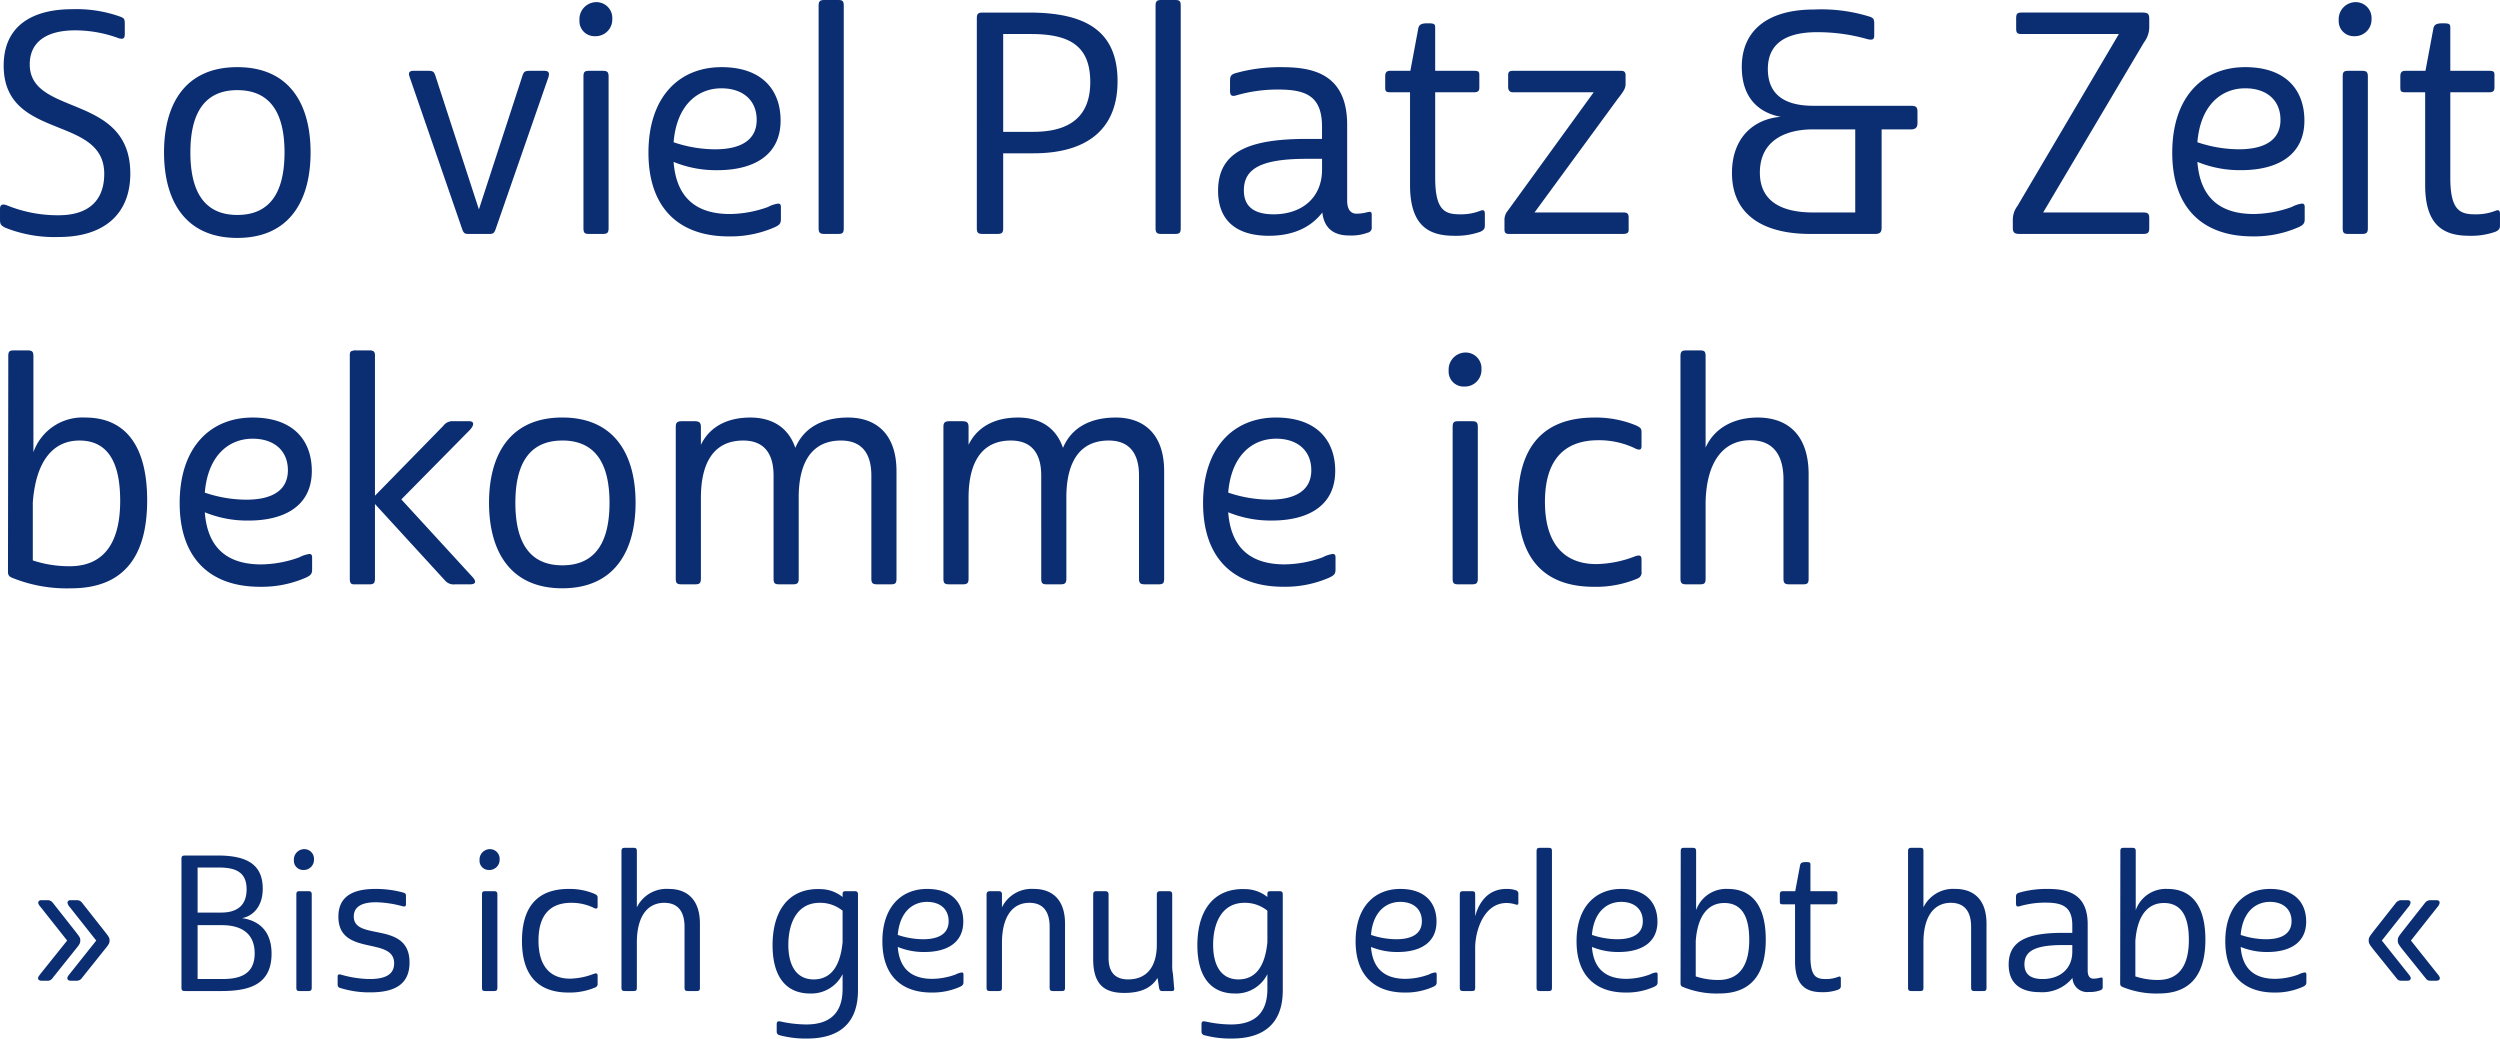
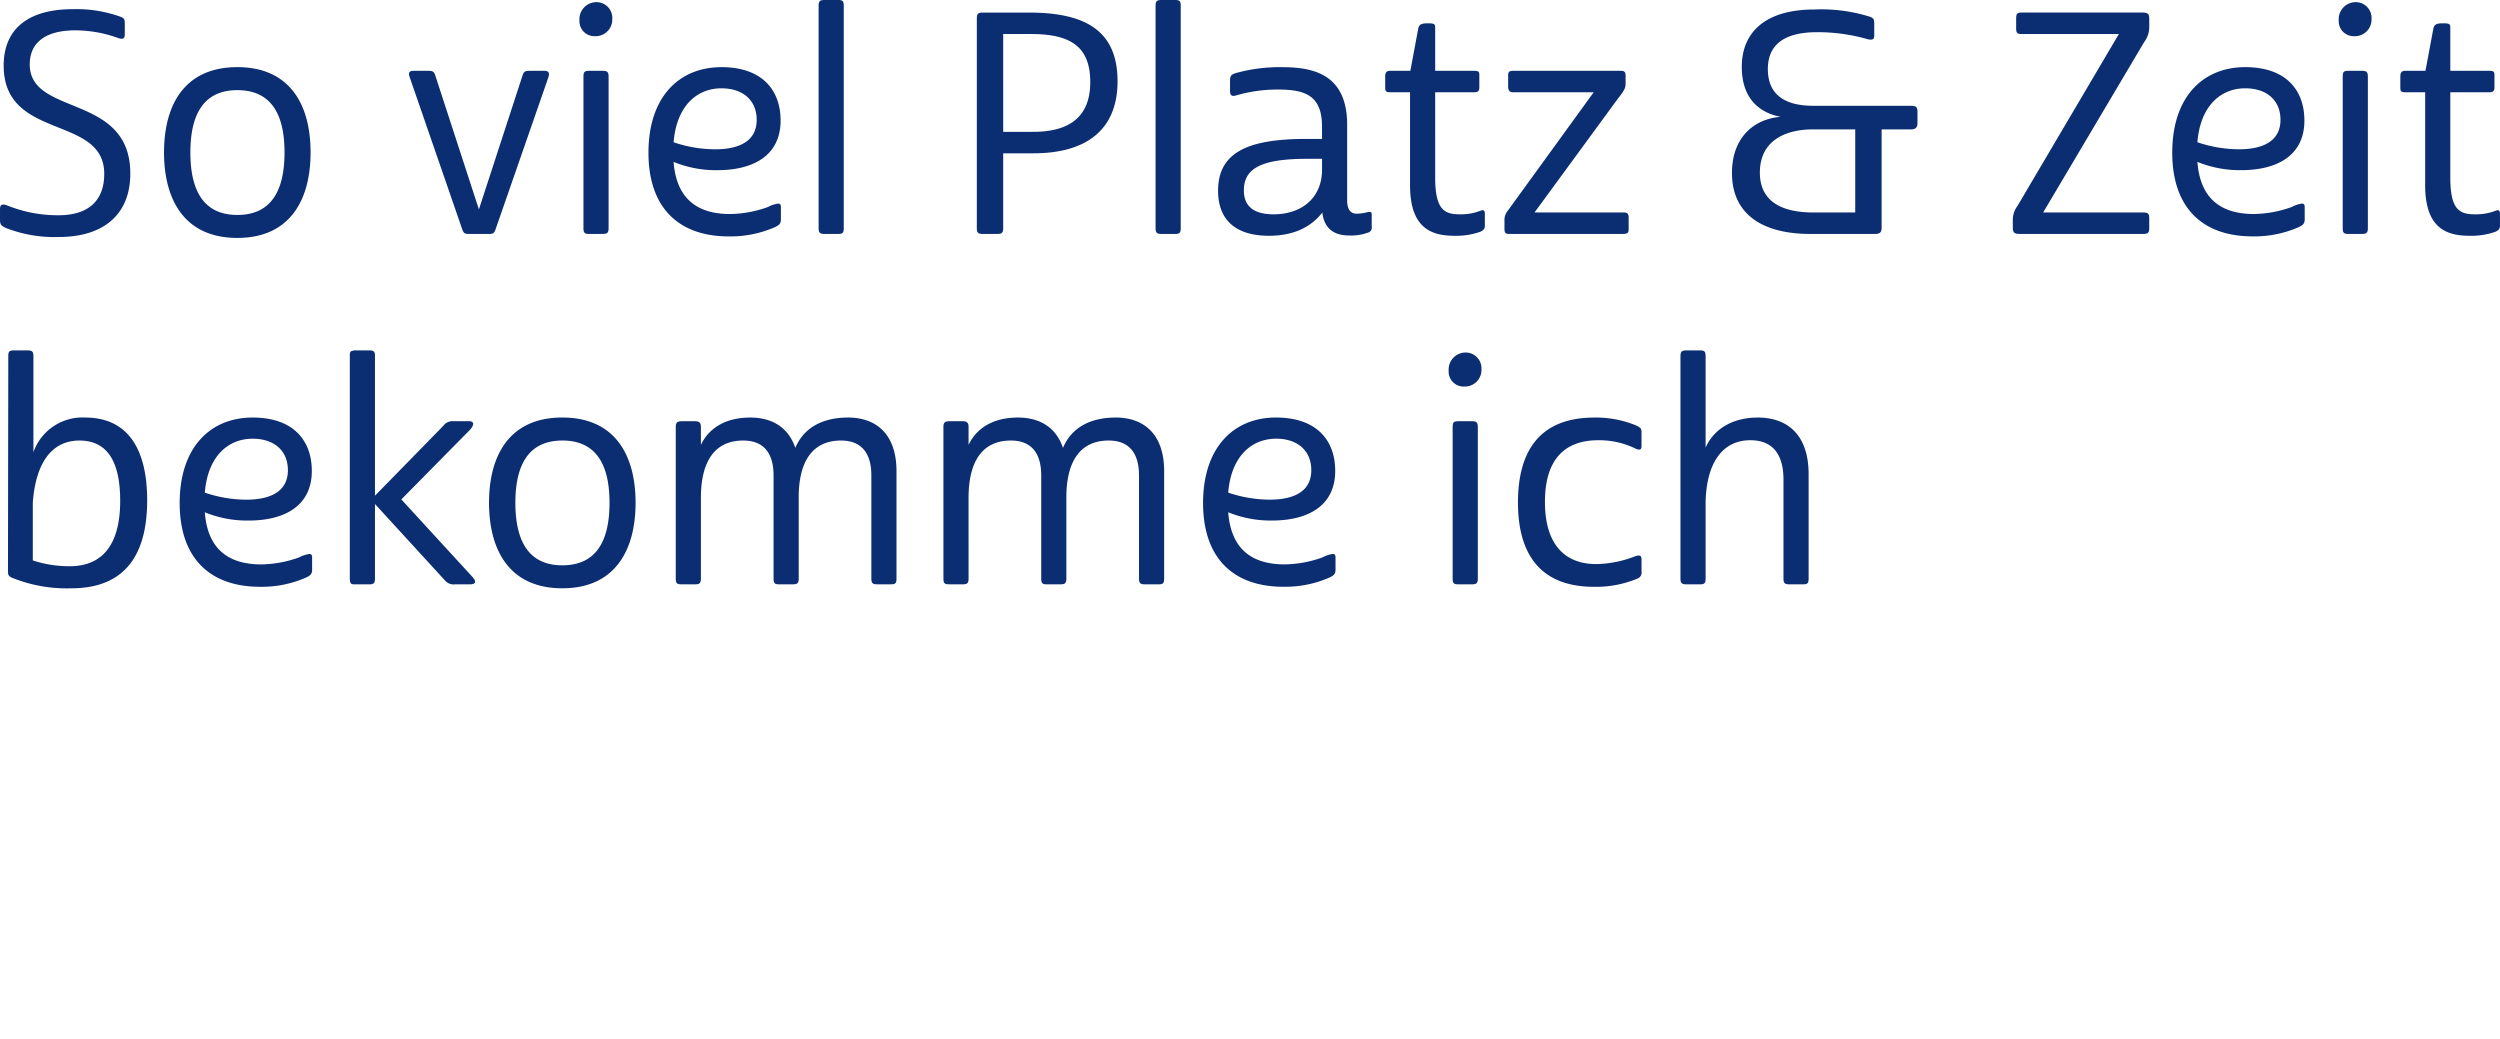
<svg xmlns="http://www.w3.org/2000/svg" width="399.546" height="165.977" viewBox="0 0 399.546 165.977">
  <defs>
    <style>      .cls-1 {        fill: #0b2d72;      }    </style>
  </defs>
  <g id="Gruppe_1596" data-name="Gruppe 1596" transform="translate(-142.499 -2735.613)">
    <path id="Pfad_10846" data-name="Pfad 10846" class="cls-1" d="M22.442-33.467c0-.833-.049-.98-.637-1.225a20.734,20.734,0,0,0-7.742-1.225C7.6-35.917,3.087-33.222,3.087-26.9c0,12.054,16.072,7.791,16.072,17.3,0,4.067-2.3,6.615-7.3,6.615a21.5,21.5,0,0,1-8.33-1.617c-.735-.245-1.029,0-1.029.588v1.666c0,.784.1.98.882,1.372A21.237,21.237,0,0,0,11.907.49c7.007,0,11.417-3.479,11.417-10.143,0-12.887-16.072-9.065-16.072-17.444,0-3.528,2.6-5.439,7.252-5.439a20.2,20.2,0,0,1,7.007,1.274c.588.147.931.1.931-.637Zm6.272,20.433C28.714-5.439,32,.637,40.425.637S52.136-5.439,52.136-13.034,48.853-26.656,40.425-26.656,28.714-20.629,28.714-13.034Zm11.711-9.947c5.488,0,7.546,3.969,7.546,9.947,0,6.027-2.058,10-7.546,10-5.439,0-7.5-3.969-7.5-10C32.928-19.012,34.986-22.981,40.425-22.981ZM79.037-3.92,72.128-25.137c-.245-.784-.392-.931-1.176-.931H68.6c-.686,0-.882.294-.637.98l8.428,24.4c.2.539.392.686.931.686h3.43c.539,0,.735-.147.931-.686l8.477-24.4c.2-.686,0-.98-.686-.98h-2.3c-.833,0-.98.147-1.225.931ZM95.746-25.137V-.931c0,.784.2.931.931.931h2.107c.735,0,.98-.147.98-.931V-25.137c0-.784-.245-.931-.98-.931H96.677C95.942-26.068,95.746-25.921,95.746-25.137Zm-.637-9.016a2.393,2.393,0,0,0,2.45,2.548,2.66,2.66,0,0,0,2.793-2.744,2.529,2.529,0,0,0-2.5-2.695A2.718,2.718,0,0,0,95.109-34.153Zm22.687,7.5c-6.762,0-11.662,4.753-11.662,13.671,0,8.722,4.753,13.377,12.838,13.377a17.571,17.571,0,0,0,7.35-1.47c.735-.343.98-.588.98-1.274v-1.96c0-.441-.2-.539-.441-.539a4.867,4.867,0,0,0-1.617.539,18.392,18.392,0,0,1-6.076,1.127c-5.243,0-8.575-2.45-9.016-8.33a17.86,17.86,0,0,0,7.007,1.323c5.537,0,10.094-2.2,10.094-7.938C127.253-22.932,124.362-26.656,117.8-26.656Zm0,3.381c3.381,0,5.635,1.862,5.635,5.047,0,3.136-2.4,4.7-6.664,4.7a20.847,20.847,0,0,1-6.615-1.127C110.642-20.629,114.023-23.275,117.8-23.275ZM137.347-.931V-36.456c0-.784-.2-.931-.931-.931h-2.107c-.735,0-.98.147-.98.931V-.931c0,.784.245.931.98.931h2.107C137.151,0,137.347-.147,137.347-.931Zm30.331-11.956c8.281,0,13.426-3.626,13.426-11.515,0-8.085-5.145-10.976-14.161-10.976h-7.35c-.735,0-.98.147-.98.931V-.931c0,.784.245.931.98.931h2.254c.735,0,.98-.147.98-.931V-12.887Zm-4.851-3.43V-31.948h4.459c6.321,0,9.457,2.009,9.457,7.693,0,5.341-3.087,7.938-9.114,7.938ZM191.2-.931V-36.456c0-.784-.2-.931-.931-.931H188.16c-.735,0-.98.147-.98.931V-.931c0,.784.245.931.98.931h2.107C191,0,191.2-.147,191.2-.931ZM217.8-5.341v-12.1c0-8.281-5.684-9.212-10.486-9.212a26.065,26.065,0,0,0-7.252.931c-.882.245-.98.539-.98,1.274v1.568c0,.784.294.882.833.784a23.488,23.488,0,0,1,6.86-.98c4.361,0,7.007.98,7.007,5.929v1.96h-2.45c-9.163,0-14.161,2.009-14.161,8.281,0,4.655,2.793,7.2,8.134,7.2,3.969,0,6.762-1.421,8.526-3.724.343,3.038,2.45,3.675,4.263,3.675A7.666,7.666,0,0,0,221.088-.2a.808.808,0,0,0,.637-.931V-3.038c0-.539-.2-.539-.686-.441a6.766,6.766,0,0,1-1.715.245C218.344-3.234,217.8-3.92,217.8-5.341ZM201.292-6.958c0-3.479,2.744-5.047,10.045-5.047h2.45v1.715c0,4.606-3.332,7.154-7.742,7.154C202.762-3.136,201.292-4.508,201.292-6.958Zm23.373-19.11c-.588,0-.784.294-.784.882v1.764c0,.686.147.784.931.784h3.038V-7.791c0,6.664,3.185,8.085,7.056,8.085a11.6,11.6,0,0,0,4.165-.637c.539-.245.735-.49.735-.98V-3.185c0-.588-.2-.735-.784-.49a8.552,8.552,0,0,1-3.234.539c-2.4,0-3.92-.686-3.92-5.831V-22.638h6.223c.637,0,.833-.245.833-.735v-2.058c0-.539-.2-.637-.882-.637h-6.174v-6.811c0-.637-.049-.784-1.176-.784-.931,0-1.372.147-1.519.784L227.9-26.068Zm19.6,0c-.49,0-.735.147-.735.686v1.911c0,.539.294.833.735.833H257.2L243.481-3.724a2.312,2.312,0,0,0-.539,1.617V-.735c0,.49.147.735.686.735h18.13c.686,0,1.029-.1,1.029-.637V-2.646c0-.588-.245-.784-.784-.784H247.744l13.279-18.13c1.078-1.372,1.274-1.764,1.274-2.45v-1.323c0-.392-.1-.735-.686-.735Zm63.357,5.586H292.285c-4.41,0-7.252-1.666-7.252-5.88,0-3.577,2.254-5.88,7.84-5.88a28.915,28.915,0,0,1,8.134,1.127c.735.147,1.029.049,1.029-.588v-1.911c0-.637-.1-.931-.784-1.127a25.967,25.967,0,0,0-8.82-1.127c-7.644,0-11.564,3.528-11.564,9.163,0,5.733,3.577,7.5,6.223,7.987-4.312.343-7.791,3.332-7.791,8.967C279.3-2.94,284.445,0,291.8,0h10.388c.833,0,1.029-.343,1.029-1.029v-15.68h4.7c.735,0,1.029-.343,1.029-.98V-19.5C308.945-20.433,308.6-20.482,307.622-20.482ZM292.285-3.43c-5.39,0-8.526-2.009-8.526-6.37,0-5.145,4.116-6.909,8.477-6.909H299V-3.43ZM325.262,0h19.747c.784,0,.98-.2.98-.98V-2.5c0-.735-.2-.931-.98-.931H329.035l16.121-27.195a4.048,4.048,0,0,0,.833-2.352v-1.372c0-.735-.147-1.029-1.078-1.029H325.6c-.735,0-.882.2-.882.98v1.519c0,.735.147.931.882.931h15.533L324.919-4.459a3.652,3.652,0,0,0-.735,2.107V-.98C324.184-.245,324.429,0,325.262,0Zm36.064-26.656c-6.762,0-11.662,4.753-11.662,13.671,0,8.722,4.753,13.377,12.838,13.377a17.57,17.57,0,0,0,7.35-1.47c.735-.343.98-.588.98-1.274v-1.96c0-.441-.2-.539-.441-.539a4.867,4.867,0,0,0-1.617.539A18.392,18.392,0,0,1,362.7-3.185c-5.243,0-8.575-2.45-9.016-8.33a17.86,17.86,0,0,0,7.007,1.323c5.537,0,10.094-2.2,10.094-7.938C370.783-22.932,367.892-26.656,361.326-26.656Zm0,3.381c3.381,0,5.635,1.862,5.635,5.047,0,3.136-2.4,4.7-6.664,4.7a20.847,20.847,0,0,1-6.615-1.127C354.172-20.629,357.553-23.275,361.326-23.275Zm15.582-1.862V-.931c0,.784.2.931.931.931h2.107c.735,0,.98-.147.98-.931V-25.137c0-.784-.245-.931-.98-.931h-2.107C377.1-26.068,376.908-25.921,376.908-25.137Zm-.637-9.016a2.393,2.393,0,0,0,2.45,2.548,2.66,2.66,0,0,0,2.793-2.744,2.529,2.529,0,0,0-2.5-2.695A2.718,2.718,0,0,0,376.271-34.153ZM386.9-26.068c-.588,0-.784.294-.784.882v1.764c0,.686.147.784.931.784h3.038V-7.791c0,6.664,3.185,8.085,7.056,8.085a11.6,11.6,0,0,0,4.165-.637c.539-.245.735-.49.735-.98V-3.185c0-.588-.2-.735-.784-.49a8.552,8.552,0,0,1-3.234.539c-2.4,0-3.92-.686-3.92-5.831V-22.638h6.223c.637,0,.833-.245.833-.735v-2.058c0-.539-.2-.637-.882-.637h-6.174v-6.811c0-.637-.049-.784-1.176-.784-.931,0-1.372.147-1.519.784l-1.274,6.811ZM3.773,53.893c0,.49.049.784.588,1.029a23.253,23.253,0,0,0,9.506,1.715c9.751,0,12.152-6.86,12.152-14.063,0-8.918-3.626-13.23-9.9-13.23A8.312,8.312,0,0,0,7.84,34.881V19.544c0-.784-.245-.931-.98-.931H4.753c-.735,0-.931.147-.931.931v2.45ZM15.19,33.019c5.194,0,6.517,4.557,6.517,9.653,0,5.635-1.862,10.437-8.085,10.437a18.67,18.67,0,0,1-5.88-.931V42.917C8.232,36.3,10.976,33.019,15.19,33.019Zm27.685-3.675c-6.762,0-11.662,4.753-11.662,13.671,0,8.722,4.753,13.377,12.838,13.377a17.571,17.571,0,0,0,7.35-1.47c.735-.343.98-.588.98-1.274v-1.96c0-.441-.2-.539-.441-.539a4.867,4.867,0,0,0-1.617.539,18.392,18.392,0,0,1-6.076,1.127c-5.243,0-8.575-2.45-9.016-8.33a17.86,17.86,0,0,0,7.007,1.323c5.537,0,10.094-2.2,10.094-7.938C52.332,33.068,49.441,29.344,42.875,29.344Zm0,3.381c3.381,0,5.635,1.862,5.635,5.047,0,3.136-2.4,4.7-6.664,4.7a20.847,20.847,0,0,1-6.615-1.127C35.721,35.371,39.1,32.725,42.875,32.725ZM77.616,31.3c.784-.882.588-1.372-.147-1.372H74.921a1.788,1.788,0,0,0-1.568.735L62.426,41.839v-22.3a1.837,1.837,0,0,0-.049-.539l-.1-.147c-.049-.049-.049-.1-.147-.147a.18.18,0,0,1-.147-.049c-.049,0-.1-.049-.2-.049h-2.4a1.088,1.088,0,0,0-.441.049,2.122,2.122,0,0,0-.245.049.59.59,0,0,0-.245.245,2.019,2.019,0,0,0-.049.588V55.069c0,.539.1.784.343.882.049,0,.147.049.2.049h2.548a1.365,1.365,0,0,0,.49-.049.567.567,0,0,0,.343-.245c0-.049.049-.1.049-.2a1.217,1.217,0,0,0,.049-.441V43.162L73.6,55.363A1.84,1.84,0,0,0,75.264,56h2.352c.882,0,1.078-.392.441-1.127L66.64,42.427Zm3.038,11.662c0,7.6,3.283,13.671,11.711,13.671s11.711-6.076,11.711-13.671-3.283-13.622-11.711-13.622S80.654,35.371,80.654,42.966Zm11.711-9.947c5.488,0,7.546,3.969,7.546,9.947,0,6.027-2.058,10-7.546,10-5.439,0-7.5-3.969-7.5-10C84.868,36.988,86.926,33.019,92.365,33.019Zm49.392,5.586V55.069c0,.784.245.931.98.931h2.107c.735,0,.931-.147.931-.931V37.919c0-5.929-3.234-8.575-7.742-8.575-3.871,0-7.007,1.47-8.428,4.851-1.127-3.332-3.773-4.851-7.2-4.851-3.479,0-6.419,1.323-7.889,4.361V30.863c0-.686-.245-.931-.98-.931h-2.058c-.784,0-.98.245-.98.931V55.069c0,.784.2.931.98.931h2.058c.735,0,.98-.147.98-.931V42.182c0-5.831,2.205-9.163,6.762-9.163,3.479,0,4.851,2.254,4.851,5.586V55.069c0,.784.2.931.931.931h2.107c.735,0,.98-.147.98-.931V41.741c.1-5.537,2.3-8.722,6.762-8.722C140.385,33.019,141.757,35.273,141.757,38.605Zm42.777,0V55.069c0,.784.245.931.98.931h2.107c.735,0,.931-.147.931-.931V37.919c0-5.929-3.234-8.575-7.742-8.575-3.871,0-7.007,1.47-8.428,4.851-1.127-3.332-3.773-4.851-7.2-4.851-3.479,0-6.419,1.323-7.889,4.361V30.863c0-.686-.245-.931-.98-.931h-2.058c-.784,0-.98.245-.98.931V55.069c0,.784.2.931.98.931h2.058c.735,0,.98-.147.98-.931V42.182c0-5.831,2.205-9.163,6.762-9.163,3.479,0,4.851,2.254,4.851,5.586V55.069c0,.784.2.931.931.931h2.107c.735,0,.98-.147.98-.931V41.741c.1-5.537,2.3-8.722,6.762-8.722C183.162,33.019,184.534,35.273,184.534,38.605Zm21.9-9.261c-6.762,0-11.662,4.753-11.662,13.671,0,8.722,4.753,13.377,12.838,13.377a17.571,17.571,0,0,0,7.35-1.47c.735-.343.98-.588.98-1.274v-1.96c0-.441-.2-.539-.441-.539a4.867,4.867,0,0,0-1.617.539,18.392,18.392,0,0,1-6.076,1.127c-5.243,0-8.575-2.45-9.016-8.33a17.86,17.86,0,0,0,7.007,1.323c5.537,0,10.094-2.2,10.094-7.938C215.894,33.068,213,29.344,206.437,29.344Zm0,3.381c3.381,0,5.635,1.862,5.635,5.047,0,3.136-2.4,4.7-6.664,4.7a20.847,20.847,0,0,1-6.615-1.127C199.283,35.371,202.664,32.725,206.437,32.725Zm28.224-1.862V55.069c0,.784.2.931.931.931H237.7c.735,0,.98-.147.98-.931V30.863c0-.784-.245-.931-.98-.931h-2.107C234.857,29.932,234.661,30.079,234.661,30.863Zm-.637-9.016a2.393,2.393,0,0,0,2.45,2.548,2.66,2.66,0,0,0,2.793-2.744,2.529,2.529,0,0,0-2.5-2.695A2.718,2.718,0,0,0,234.024,21.847ZM249.41,42.819c0-6.762,3.136-9.849,8.526-9.849a13.27,13.27,0,0,1,6.027,1.372c.686.294.882.049.882-.441V31.7c0-.588-.147-.735-.833-1.078a16.765,16.765,0,0,0-6.713-1.274c-8.477,0-12.2,5.047-12.2,13.573,0,8.379,3.675,13.475,12.152,13.475a17.161,17.161,0,0,0,6.958-1.323,1.016,1.016,0,0,0,.637-1.127V52.031c0-.735-.392-.735-1.078-.49a17.978,17.978,0,0,1-6.125,1.225C252.448,52.766,249.41,49.483,249.41,42.819Zm21.658-23.275V55.069c0,.784.245.931.98.931h2.107c.735,0,.931-.147.931-.931v-12.1c.1-6.37,2.7-10,7.154-10,3.871,0,5.292,2.646,5.292,6.272V55.069c0,.784.245.931.98.931h2.107c.735,0,.931-.147.931-.931V38.409c0-6.272-3.332-9.065-8.134-9.065-3.479,0-6.811,1.421-8.33,4.8v-14.6c0-.784-.2-.931-.931-.931h-2.107C271.313,18.613,271.068,18.76,271.068,19.544Z" transform="translate(140 2773)" />
-     <path id="Pfad_10845" data-name="Pfad 10845" class="cls-1" d="M9-2.79c-.12.18-.42.51-.42.72,0,.3.24.42.6.42h.78a.926.926,0,0,0,.84-.3l3.69-4.62c.69-.84.84-1.05.84-1.5,0-.48-.12-.6-.84-1.53l-3.57-4.53a1,1,0,0,0-.87-.39H9.09c-.3,0-.48.15-.48.42,0,.24.27.54.42.72l4.2,5.31Zm4.68,0c-.15.18-.42.51-.42.72,0,.3.24.42.57.42h.78a1.037,1.037,0,0,0,.87-.3l3.69-4.62c.69-.84.84-1.05.84-1.5,0-.48-.12-.6-.84-1.53L15.6-14.13a1,1,0,0,0-.87-.39h-.96c-.3,0-.48.15-.48.42a1.422,1.422,0,0,0,.39.72l4.2,5.31ZM44.49-16.35c0-3.96-2.64-5.31-7.23-5.31H32.1c-.45,0-.6.09-.6.57V-.57c0,.48.15.57.6.57h5.7c4.2,0,8.1-.81,8.1-5.97,0-3.66-2.07-5.28-4.65-5.67v-.03C42.72-11.94,44.49-13.32,44.49-16.35ZM34.08-10.53h3.87c3.24,0,5.25,1.41,5.25,4.5,0,3.57-2.67,4.11-5.19,4.11H34.08Zm0-9.21h3.39c2.73,0,4.44.75,4.44,3.48,0,2.55-1.47,3.72-4.08,3.72H34.08Zm15.78,4.35V-.57c0,.48.12.57.57.57h1.29c.45,0,.6-.09.6-.57V-15.39c0-.48-.15-.57-.6-.57H50.43C49.98-15.96,49.86-15.87,49.86-15.39Zm-.39-5.52a1.465,1.465,0,0,0,1.5,1.56,1.629,1.629,0,0,0,1.71-1.68,1.549,1.549,0,0,0-1.53-1.65A1.664,1.664,0,0,0,49.47-20.91Zm17.91,5.73c0-.39-.15-.48-.48-.57a16.555,16.555,0,0,0-4.41-.57c-4.17,0-5.91,1.62-5.91,4.44,0,6.42,8.91,3.09,8.91,7.44,0,1.71-1.26,2.52-3.93,2.52a17.2,17.2,0,0,1-4.62-.72c-.36-.06-.48.03-.48.33v1.2c0,.42.12.54.45.63a15.5,15.5,0,0,0,4.8.69c3.96,0,6.24-1.35,6.24-4.77,0-6.75-8.91-3.33-8.91-7.35,0-1.29.87-2.28,3.54-2.28a17.377,17.377,0,0,1,4.23.63c.36.09.57.06.57-.33Zm12.15-.21V-.57c0,.48.12.57.57.57h1.29c.45,0,.6-.09.6-.57V-15.39c0-.48-.15-.57-.6-.57H80.1C79.65-15.96,79.53-15.87,79.53-15.39Zm-.39-5.52a1.465,1.465,0,0,0,1.5,1.56,1.629,1.629,0,0,0,1.71-1.68,1.549,1.549,0,0,0-1.53-1.65A1.664,1.664,0,0,0,79.14-20.91ZM88.56-8.07c0-4.14,1.92-6.03,5.22-6.03a8.124,8.124,0,0,1,3.69.84c.42.18.54.03.54-.27v-1.35c0-.36-.09-.45-.51-.66a10.264,10.264,0,0,0-4.11-.78c-5.19,0-7.47,3.09-7.47,8.31,0,5.13,2.25,8.25,7.44,8.25a10.507,10.507,0,0,0,4.26-.81.622.622,0,0,0,.39-.69V-2.43c0-.45-.24-.45-.66-.3a11.007,11.007,0,0,1-3.75.75C90.42-1.98,88.56-3.99,88.56-8.07Zm13.26-14.25V-.57c0,.48.15.57.6.57h1.29c.45,0,.57-.09.57-.57V-7.98c.06-3.9,1.65-6.12,4.38-6.12,2.37,0,3.24,1.62,3.24,3.84V-.57c0,.48.15.57.6.57h1.29c.45,0,.57-.09.57-.57v-10.2c0-3.84-2.04-5.55-4.98-5.55a5.276,5.276,0,0,0-5.1,2.94v-8.94c0-.48-.12-.57-.57-.57h-1.29C101.97-22.89,101.82-22.8,101.82-22.32ZM131.37,5.34a19.355,19.355,0,0,1-4.14-.48c-.39-.06-.6-.03-.6.48V6.45a.565.565,0,0,0,.42.6,16.134,16.134,0,0,0,4.44.54c4.83,0,8.13-2.16,8.13-7.71V-15.39c0-.48-.15-.57-.6-.57h-1.29c-.45,0-.57.09-.57.48v.45a5.726,5.726,0,0,0-3.51-1.26,8.365,8.365,0,0,0-1.53.06c-3.99.51-6.15,3.84-6.15,8.91,0,5.25,2.34,7.71,5.97,7.71a5.565,5.565,0,0,0,5.22-3.09V-.33C137.16,3.9,134.7,5.34,131.37,5.34Zm1.17-7.2c-2.94,0-4.05-2.49-4.05-5.52,0-3.42,1.35-6.72,5.01-6.72a5.652,5.652,0,0,1,3.66,1.26V-7.8C136.77-3.75,135.15-1.86,132.54-1.86Zm18.12-14.46c-4.14,0-7.14,2.91-7.14,8.37,0,5.34,2.91,8.19,7.86,8.19a10.757,10.757,0,0,0,4.5-.9c.45-.21.6-.36.6-.78v-1.2c0-.27-.12-.33-.27-.33a2.98,2.98,0,0,0-.99.33,11.26,11.26,0,0,1-3.72.69c-3.21,0-5.25-1.5-5.52-5.1a10.935,10.935,0,0,0,4.29.81c3.39,0,6.18-1.35,6.18-4.86C156.45-14.04,154.68-16.32,150.66-16.32Zm0,2.07c2.07,0,3.45,1.14,3.45,3.09,0,1.92-1.47,2.88-4.08,2.88a12.764,12.764,0,0,1-4.05-.69C146.28-12.63,148.35-14.25,150.66-14.25Zm16.35.15c2.37,0,3.24,1.62,3.24,3.84V-.57c0,.48.15.57.6.57h1.29c.45,0,.57-.09.57-.57v-10.2c0-3.84-2.04-5.55-4.98-5.55a5.276,5.276,0,0,0-5.1,2.94v-2.01c0-.42-.12-.57-.57-.57h-1.29c-.45,0-.6.15-.6.57V-.57c0,.48.15.57.6.57h1.29c.45,0,.57-.09.57-.57V-7.68C162.63-11.76,164.22-14.1,167.01-14.1Zm12.66,8.85V-15.39c0-.42-.15-.57-.6-.57h-1.29c-.45,0-.57.15-.57.57V-5.13c0,4.05,1.74,5.43,4.95,5.43,2.43,0,4.23-.63,5.34-2.4l.24,1.59c.09.39.18.51.51.51h1.5c.33,0,.48-.12.39-.57l-.18-2.16a6.335,6.335,0,0,1-.12-1.53V-15.39c0-.42-.12-.57-.57-.57h-1.29c-.45,0-.6.15-.6.57v7.95c0,3.51-1.56,5.58-4.59,5.58C180.48-1.86,179.67-3.3,179.67-5.25ZM199.26,5.34a19.355,19.355,0,0,1-4.14-.48c-.39-.06-.6-.03-.6.48V6.45a.565.565,0,0,0,.42.6,16.134,16.134,0,0,0,4.44.54c4.83,0,8.13-2.16,8.13-7.71V-15.39c0-.48-.15-.57-.6-.57h-1.29c-.45,0-.57.09-.57.48v.45a5.726,5.726,0,0,0-3.51-1.26,8.364,8.364,0,0,0-1.53.06c-3.99.51-6.15,3.84-6.15,8.91,0,5.25,2.34,7.71,5.97,7.71a5.565,5.565,0,0,0,5.22-3.09V-.33C205.05,3.9,202.59,5.34,199.26,5.34Zm1.17-7.2c-2.94,0-4.05-2.49-4.05-5.52,0-3.42,1.35-6.72,5.01-6.72a5.652,5.652,0,0,1,3.66,1.26V-7.8C204.66-3.75,203.04-1.86,200.43-1.86Zm25.86-14.46c-4.14,0-7.14,2.91-7.14,8.37,0,5.34,2.91,8.19,7.86,8.19a10.757,10.757,0,0,0,4.5-.9c.45-.21.6-.36.6-.78v-1.2c0-.27-.12-.33-.27-.33a2.98,2.98,0,0,0-.99.33,11.26,11.26,0,0,1-3.72.69c-3.21,0-5.25-1.5-5.52-5.1a10.935,10.935,0,0,0,4.29.81c3.39,0,6.18-1.35,6.18-4.86C232.08-14.04,230.31-16.32,226.29-16.32Zm0,2.07c2.07,0,3.45,1.14,3.45,3.09,0,1.92-1.47,2.88-4.08,2.88a12.764,12.764,0,0,1-4.05-.69C221.91-12.63,223.98-14.25,226.29-14.25Zm9.51-1.14V-.57c0,.48.15.57.6.57h1.29c.45,0,.57-.09.57-.57V-7.02c.03-2.67,1.41-7.05,5.01-7.05a4.866,4.866,0,0,1,1.47.24c.3.09.42.03.42-.27v-1.41a.543.543,0,0,0-.42-.6,4.309,4.309,0,0,0-1.5-.21c-3.39,0-4.59,2.88-4.98,4.38v-3.45c0-.48-.12-.57-.57-.57H236.4C235.95-15.96,235.8-15.87,235.8-15.39ZM250.53-.57V-22.32c0-.48-.12-.57-.57-.57h-1.29c-.45,0-.6.09-.6.57V-.57c0,.48.15.57.6.57h1.29C250.41,0,250.53-.09,250.53-.57ZM261.6-16.32c-4.14,0-7.14,2.91-7.14,8.37,0,5.34,2.91,8.19,7.86,8.19a10.757,10.757,0,0,0,4.5-.9c.45-.21.6-.36.6-.78v-1.2c0-.27-.12-.33-.27-.33a2.98,2.98,0,0,0-.99.33,11.261,11.261,0,0,1-3.72.69c-3.21,0-5.25-1.5-5.52-5.1a10.935,10.935,0,0,0,4.29.81c3.39,0,6.18-1.35,6.18-4.86C267.39-14.04,265.62-16.32,261.6-16.32Zm0,2.07c2.07,0,3.45,1.14,3.45,3.09,0,1.92-1.47,2.88-4.08,2.88a12.764,12.764,0,0,1-4.05-.69C257.22-12.63,259.29-14.25,261.6-14.25Zm9.48,12.96c0,.3.03.48.36.63A14.236,14.236,0,0,0,277.26.39c5.97,0,7.44-4.2,7.44-8.61,0-5.46-2.22-8.1-6.06-8.1a5.089,5.089,0,0,0-5.07,3.39v-9.39c0-.48-.15-.57-.6-.57h-1.29c-.45,0-.57.09-.57.57v1.5Zm6.99-12.78c3.18,0,3.99,2.79,3.99,5.91,0,3.45-1.14,6.39-4.95,6.39a11.43,11.43,0,0,1-3.6-.57V-8.01C273.81-12.06,275.49-14.07,278.07-14.07Zm9.36-1.89c-.36,0-.48.18-.48.54v1.08c0,.42.09.48.57.48h1.86v9.09c0,4.08,1.95,4.95,4.32,4.95a7.1,7.1,0,0,0,2.55-.39c.33-.15.45-.3.45-.6V-1.95c0-.36-.12-.45-.48-.3a5.236,5.236,0,0,1-1.98.33c-1.47,0-2.4-.42-2.4-3.57v-8.37h3.81c.39,0,.51-.15.51-.45v-1.26c0-.33-.12-.39-.54-.39h-3.78v-4.17c0-.39-.03-.48-.72-.48-.57,0-.84.09-.93.48l-.78,4.17Zm20.01-6.36V-.57c0,.48.15.57.6.57h1.29c.45,0,.57-.09.57-.57V-7.98c.06-3.9,1.65-6.12,4.38-6.12,2.37,0,3.24,1.62,3.24,3.84V-.57c0,.48.15.57.6.57h1.29c.45,0,.57-.09.57-.57v-10.2c0-3.84-2.04-5.55-4.98-5.55a5.276,5.276,0,0,0-5.1,2.94v-8.94c0-.48-.12-.57-.57-.57h-1.29C307.59-22.89,307.44-22.8,307.44-22.32ZM336.15-3.27v-7.41c0-5.07-3.48-5.64-6.42-5.64a15.958,15.958,0,0,0-4.44.57c-.54.15-.6.33-.6.78v.96c0,.48.18.54.51.48a14.38,14.38,0,0,1,4.2-.6c2.67,0,4.29.6,4.29,3.63v1.2h-1.5c-5.61,0-8.67,1.23-8.67,5.07,0,2.85,1.71,4.41,4.98,4.41a6.2,6.2,0,0,0,5.22-2.28A2.339,2.339,0,0,0,336.33.15a4.693,4.693,0,0,0,1.83-.27.5.5,0,0,0,.39-.57V-1.86c0-.33-.12-.33-.42-.27a4.142,4.142,0,0,1-1.05.15C336.48-1.98,336.15-2.4,336.15-3.27Zm-10.11-.99c0-2.13,1.68-3.09,6.15-3.09h1.5V-6.3c0,2.82-2.04,4.38-4.74,4.38C326.94-1.92,326.04-2.76,326.04-4.26Zm15.3,2.97c0,.3.03.48.36.63A14.236,14.236,0,0,0,347.52.39c5.97,0,7.44-4.2,7.44-8.61,0-5.46-2.22-8.1-6.06-8.1a5.089,5.089,0,0,0-5.07,3.39v-9.39c0-.48-.15-.57-.6-.57h-1.29c-.45,0-.57.09-.57.57v1.5Zm6.99-12.78c3.18,0,3.99,2.79,3.99,5.91,0,3.45-1.14,6.39-4.95,6.39a11.43,11.43,0,0,1-3.6-.57V-8.01C344.07-12.06,345.75-14.07,348.33-14.07Zm16.95-2.25c-4.14,0-7.14,2.91-7.14,8.37,0,5.34,2.91,8.19,7.86,8.19a10.757,10.757,0,0,0,4.5-.9c.45-.21.6-.36.6-.78v-1.2c0-.27-.12-.33-.27-.33a2.98,2.98,0,0,0-.99.33,11.261,11.261,0,0,1-3.72.69c-3.21,0-5.25-1.5-5.52-5.1a10.935,10.935,0,0,0,4.29.81c3.39,0,6.18-1.35,6.18-4.86C371.07-14.04,369.3-16.32,365.28-16.32Zm0,2.07c2.07,0,3.45,1.14,3.45,3.09,0,1.92-1.47,2.88-4.08,2.88a12.764,12.764,0,0,1-4.05-.69C360.9-12.63,362.97-14.25,365.28-14.25Zm17.88,6.18,4.2-5.31a1.422,1.422,0,0,0,.39-.72c0-.27-.15-.42-.48-.42h-.93a1.1,1.1,0,0,0-.9.39L381.87-9.6c-.69.9-.81,1.05-.81,1.53,0,.45.15.66.81,1.5l3.72,4.62c.21.27.42.3.84.3h.78c.36,0,.57-.12.57-.42,0-.21-.27-.54-.42-.72Zm4.65,0,4.2-5.31a1.422,1.422,0,0,0,.39-.72c0-.27-.18-.42-.48-.42h-.96a1.081,1.081,0,0,0-.87.39L386.52-9.6c-.72.93-.81,1.05-.81,1.53,0,.45.15.66.81,1.5l3.72,4.62c.21.27.42.3.84.3h.78c.33,0,.57-.12.57-.42,0-.21-.27-.54-.42-.72Z" transform="translate(140 2894)" />
  </g>
</svg>